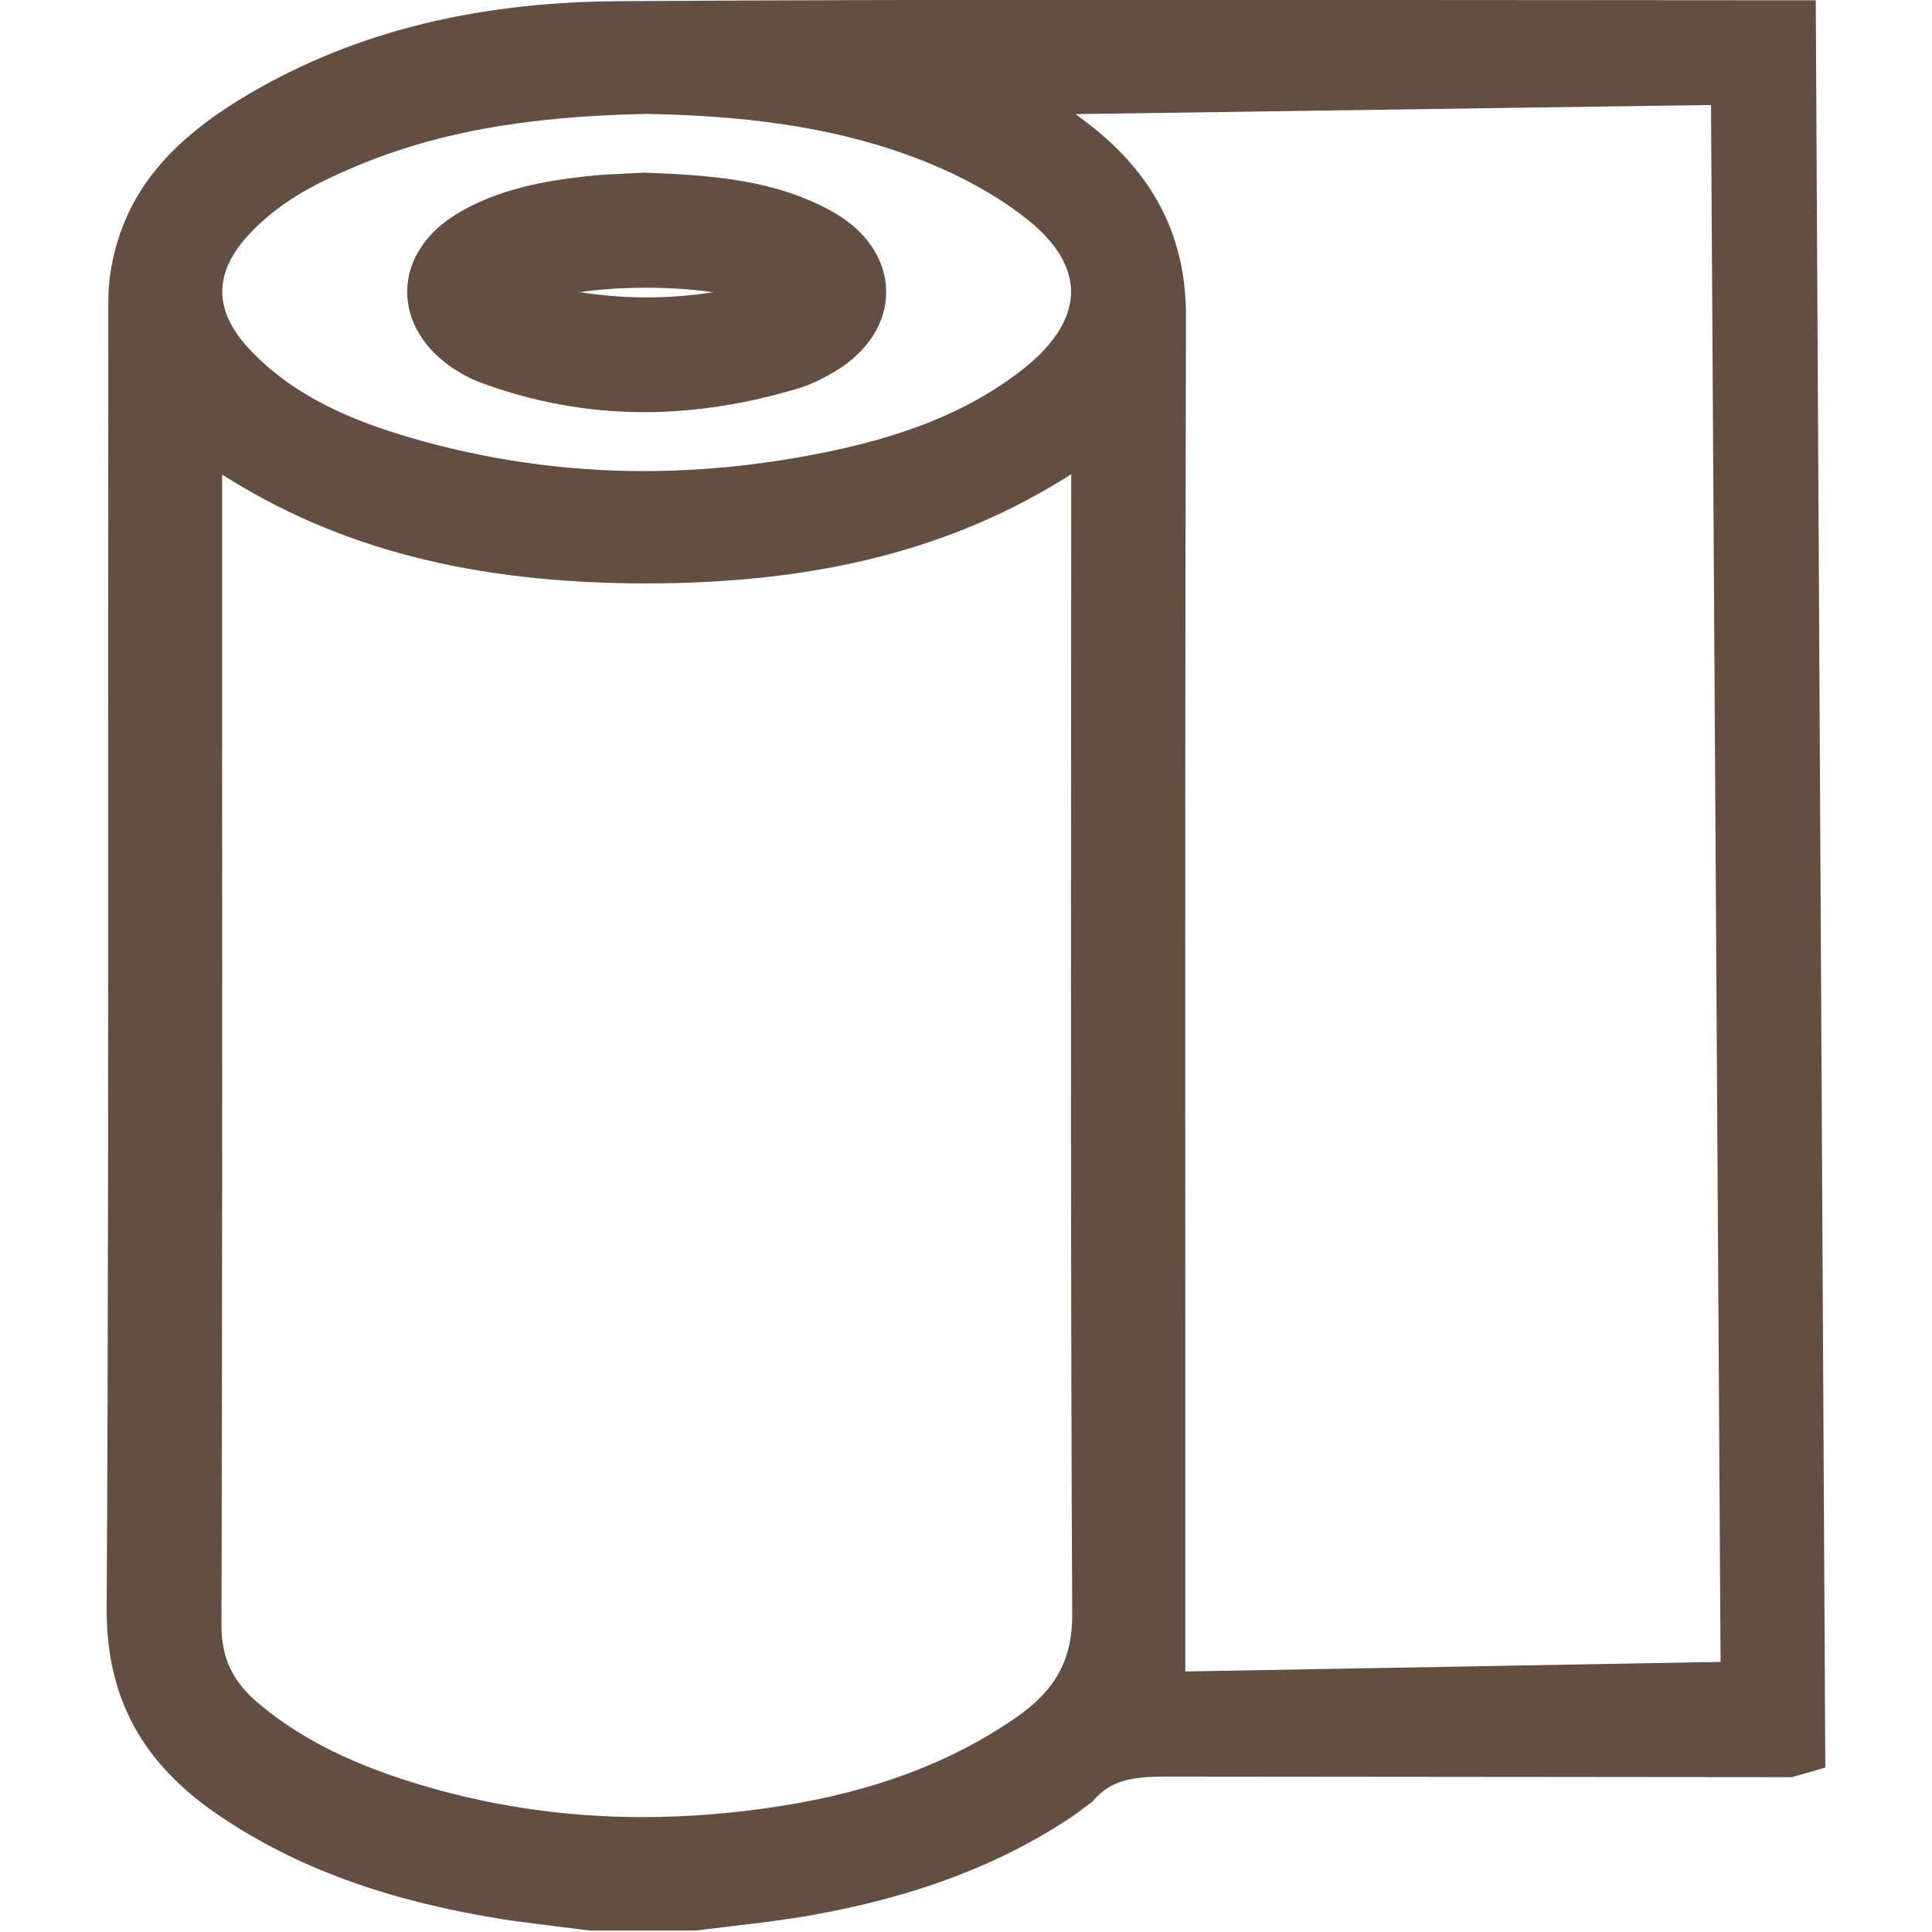
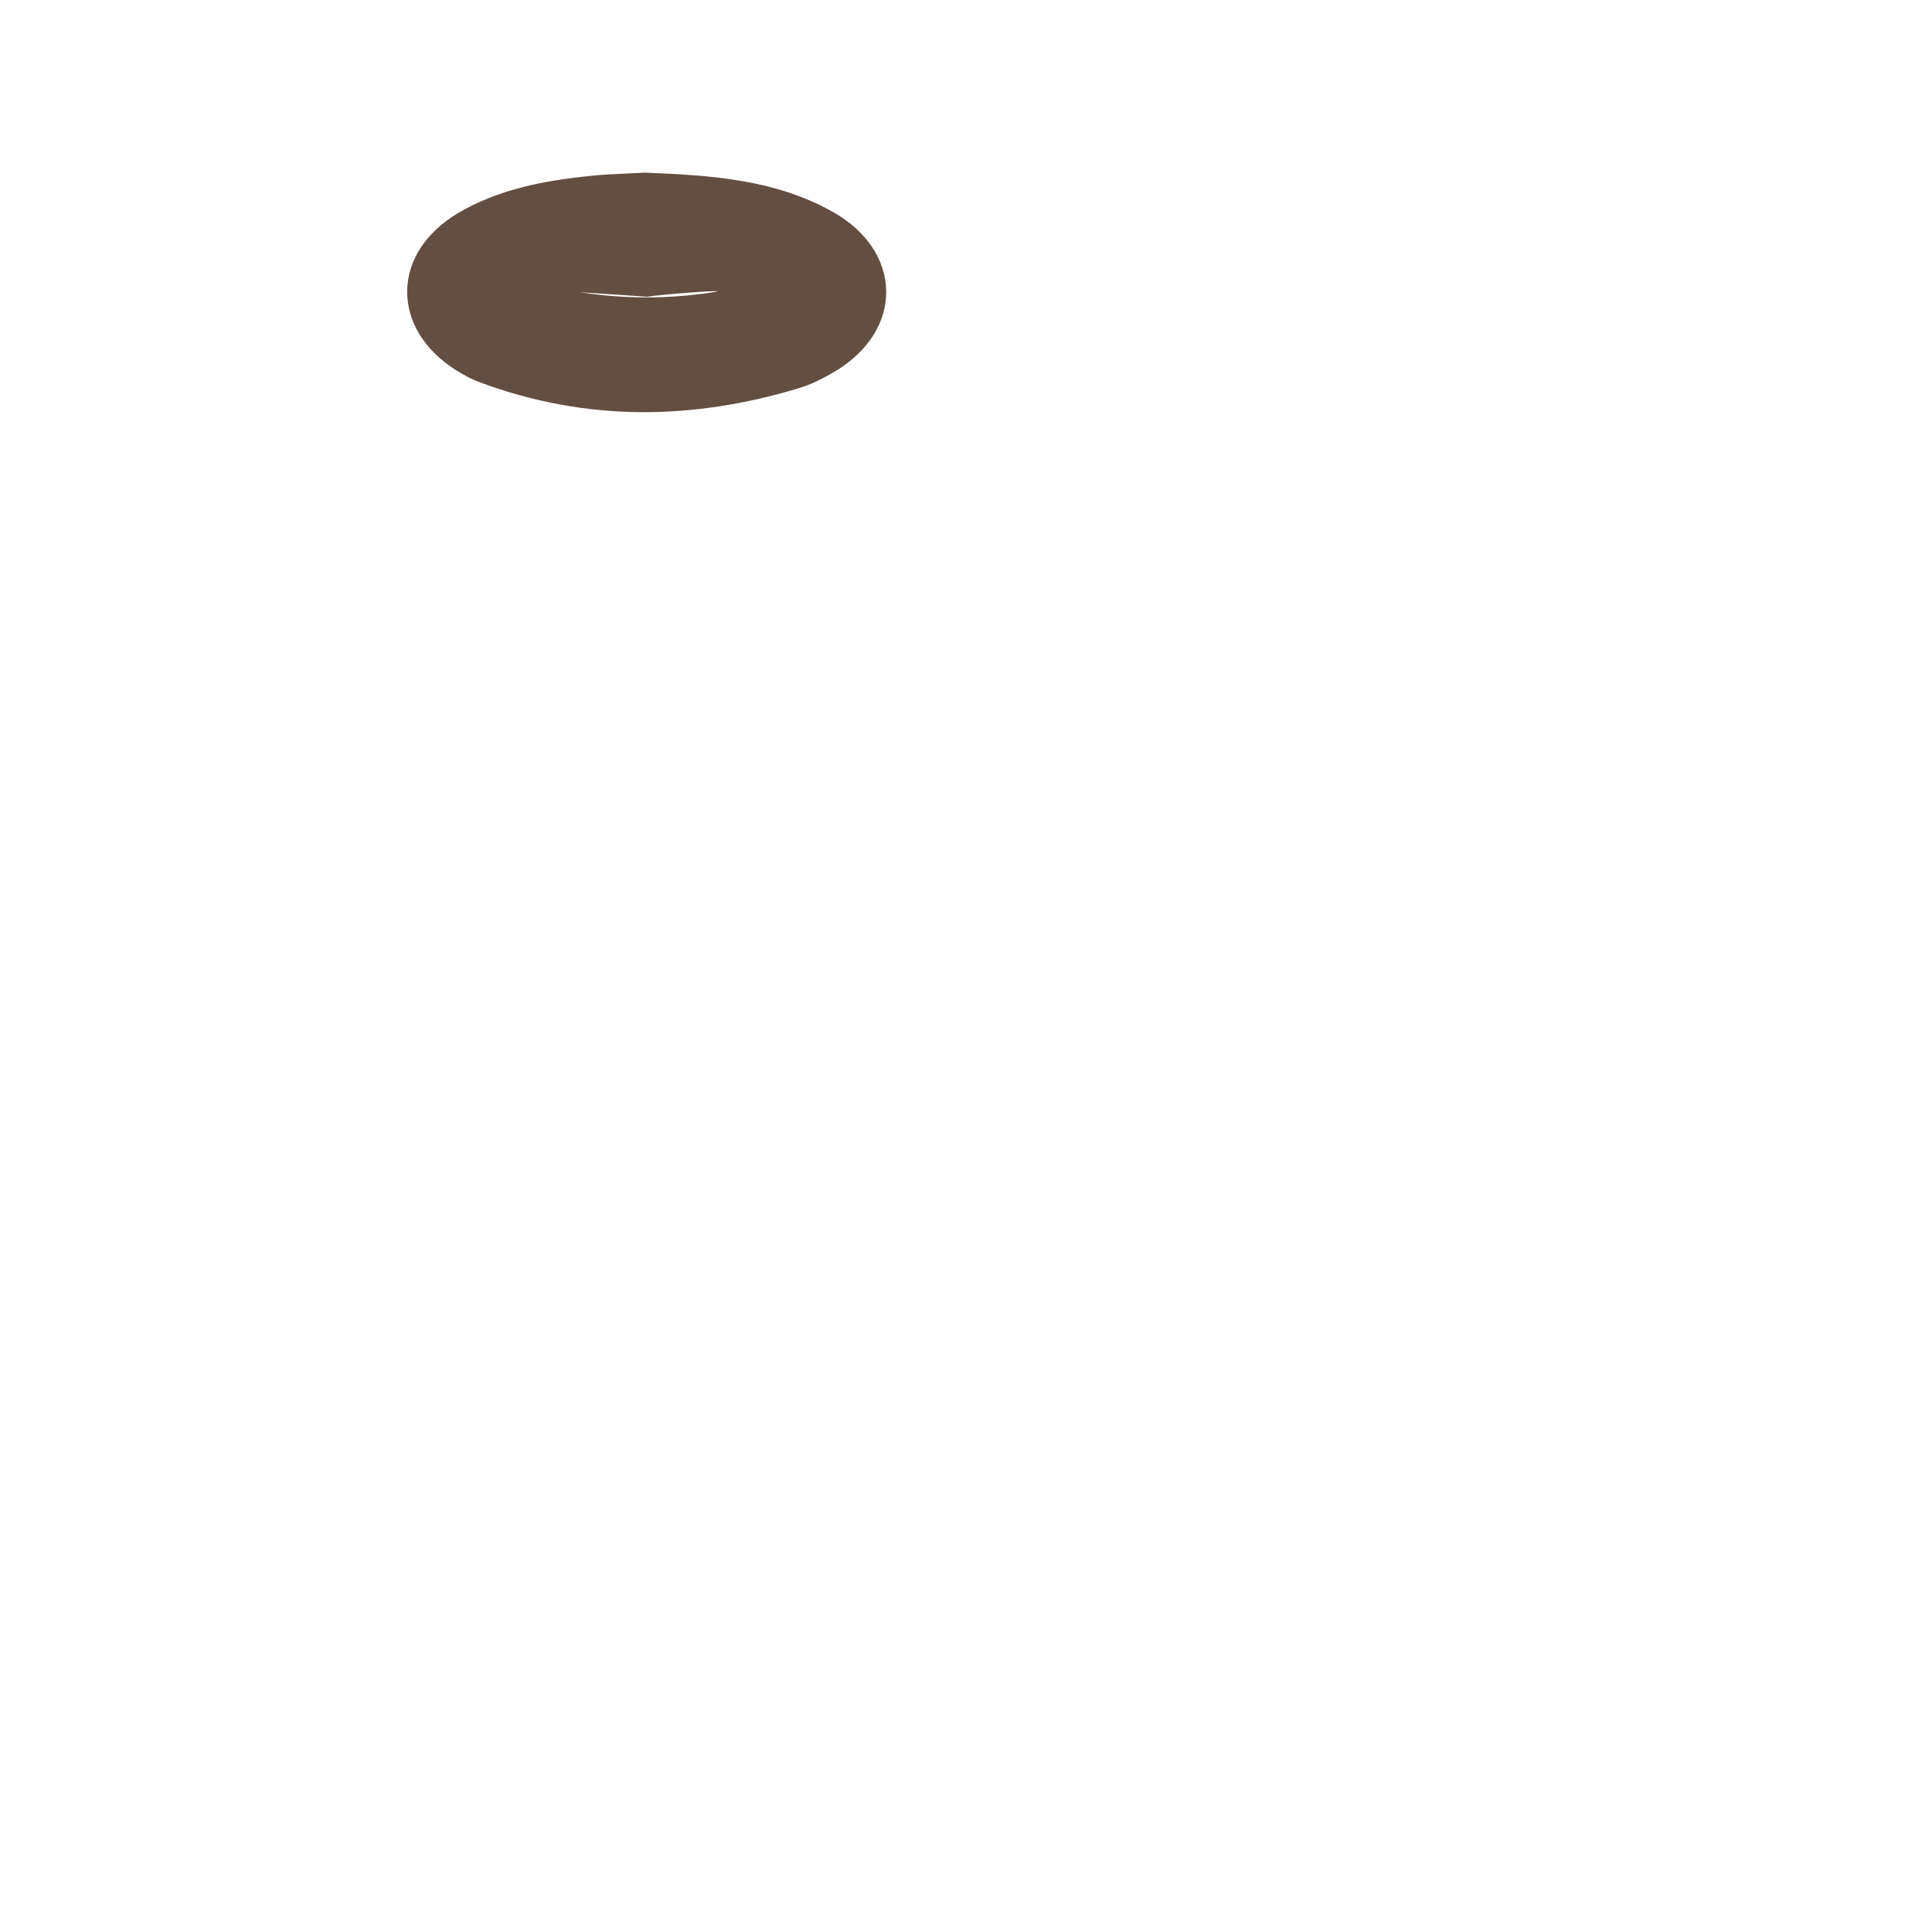
<svg xmlns="http://www.w3.org/2000/svg" id="Livello_1" data-name="Livello 1" viewBox="0 0 600 600">
  <defs>
    <style>
      .cls-1 {
        fill: #634e42;
        stroke-width: 0px;
      }
    </style>
  </defs>
-   <path class="cls-1" d="m183.31,599.55s-21.17-2.56-27.36-3.53c-35.84-5.78-63.66-15.9-87.44-31.88-24.29-16.26-35.54-36.82-35.38-64.66.51-87.82.46-175.64.46-263.46l.05-142.76c0-6.57,1.23-13.55,3.48-20.2,5.57-16.52,17.33-29.84,36.97-41.93C107.28,10.75,145.78.68,191.91.37,245.08.01,298.31-.06,351.54-.06l212.36.15,2.97,548.86-10.38,2.97-194.77-.18c-10.43,0-17.13,1.28-22.45,7.77l-2.77,2.04-2.04,1.57c-22.45,15.42-49.34,25.77-82.12,31.6-8.23,1.48-16.62,2.48-24.95,3.45l-11.4,1.38h-32.67ZM68.98,232.08c.05,90.91.05,181.83-.2,272.74,0,9.97,3.43,17.31,11.1,23.83,12.22,10.41,27.15,18.18,46.89,24.47,23.27,7.44,47.81,11.2,72.86,11.2,14.11,0,28.33-1.18,42.54-3.4,29.15-4.53,53.18-13.55,73.43-27.56,12.27-8.49,17.49-18.1,17.39-32.11-.46-87.8-.41-175.59-.36-263.39l.05-90.58c-36.3,23.11-78.39,33.9-131.97,33.9s-95.57-10.76-131.72-33.8v84.7ZM340.34,40.28c18.87,15.44,28.02,34.36,27.97,57.86-.26,104.49-.26,208.96-.2,313.42v107.53l166.23-2.97-2.97-483.52-197.37,2.84c2.25,1.64,4.3,3.2,6.34,4.83Zm-139.64-4.91c-38.15.77-66.58,6.03-92.09,17.1-10.43,4.47-22.35,10.46-31.65,20.73-10.69,11.84-10.58,23.32.36,35.08,14.47,15.57,33.85,22.78,49.09,27.33,23.83,7.08,48.58,10.69,73.53,10.69h0c19.02,0,38.71-2.1,58.39-6.26,25.77-5.45,44.89-13.75,60.29-26.13,9.15-7.44,14.01-15.49,14.01-23.32-.05-7.7-4.55-15.19-13.4-22.29-7.36-5.93-16.31-11.25-26.54-15.83-31.91-14.19-65.91-16.59-91.99-17.1Z" />
-   <path class="cls-1" d="m200.04,128c-17.59,0-34.98-3.2-51.64-9.51-2.2-.84-4.45-2.05-7.16-3.76-9.51-6.14-14.93-15.03-14.78-24.42.1-9.41,5.83-18.15,15.6-24.01,12.89-7.7,27.36-10.15,39.83-11.53,4.35-.51,8.69-.69,12.89-.89l5.47-.26c21.63.82,40.91,2.33,58.5,12.25,10.33,5.83,16.31,14.78,16.46,24.49.15,9.66-5.57,18.74-15.65,24.83-4.24,2.56-8.03,4.35-11.66,5.42-16.26,4.91-32.37,7.39-47.86,7.39Zm-19.94-37.25c6.95,1.07,13.81,1.61,20.71,1.61s13.7-.54,20.61-1.59c-5.88-.89-13.14-1.41-20.81-1.41s-14.78.51-20.5,1.38Z" />
+   <path class="cls-1" d="m200.04,128c-17.59,0-34.98-3.2-51.64-9.51-2.2-.84-4.45-2.05-7.16-3.76-9.51-6.14-14.93-15.03-14.78-24.42.1-9.41,5.83-18.15,15.6-24.01,12.89-7.7,27.36-10.15,39.83-11.53,4.35-.51,8.69-.69,12.89-.89l5.47-.26c21.63.82,40.91,2.33,58.5,12.25,10.33,5.83,16.31,14.78,16.46,24.49.15,9.66-5.57,18.74-15.65,24.83-4.24,2.56-8.03,4.35-11.66,5.42-16.26,4.91-32.37,7.39-47.86,7.39Zm-19.94-37.25c6.95,1.07,13.81,1.61,20.71,1.61s13.7-.54,20.61-1.59s-14.78.51-20.5,1.38Z" />
</svg>